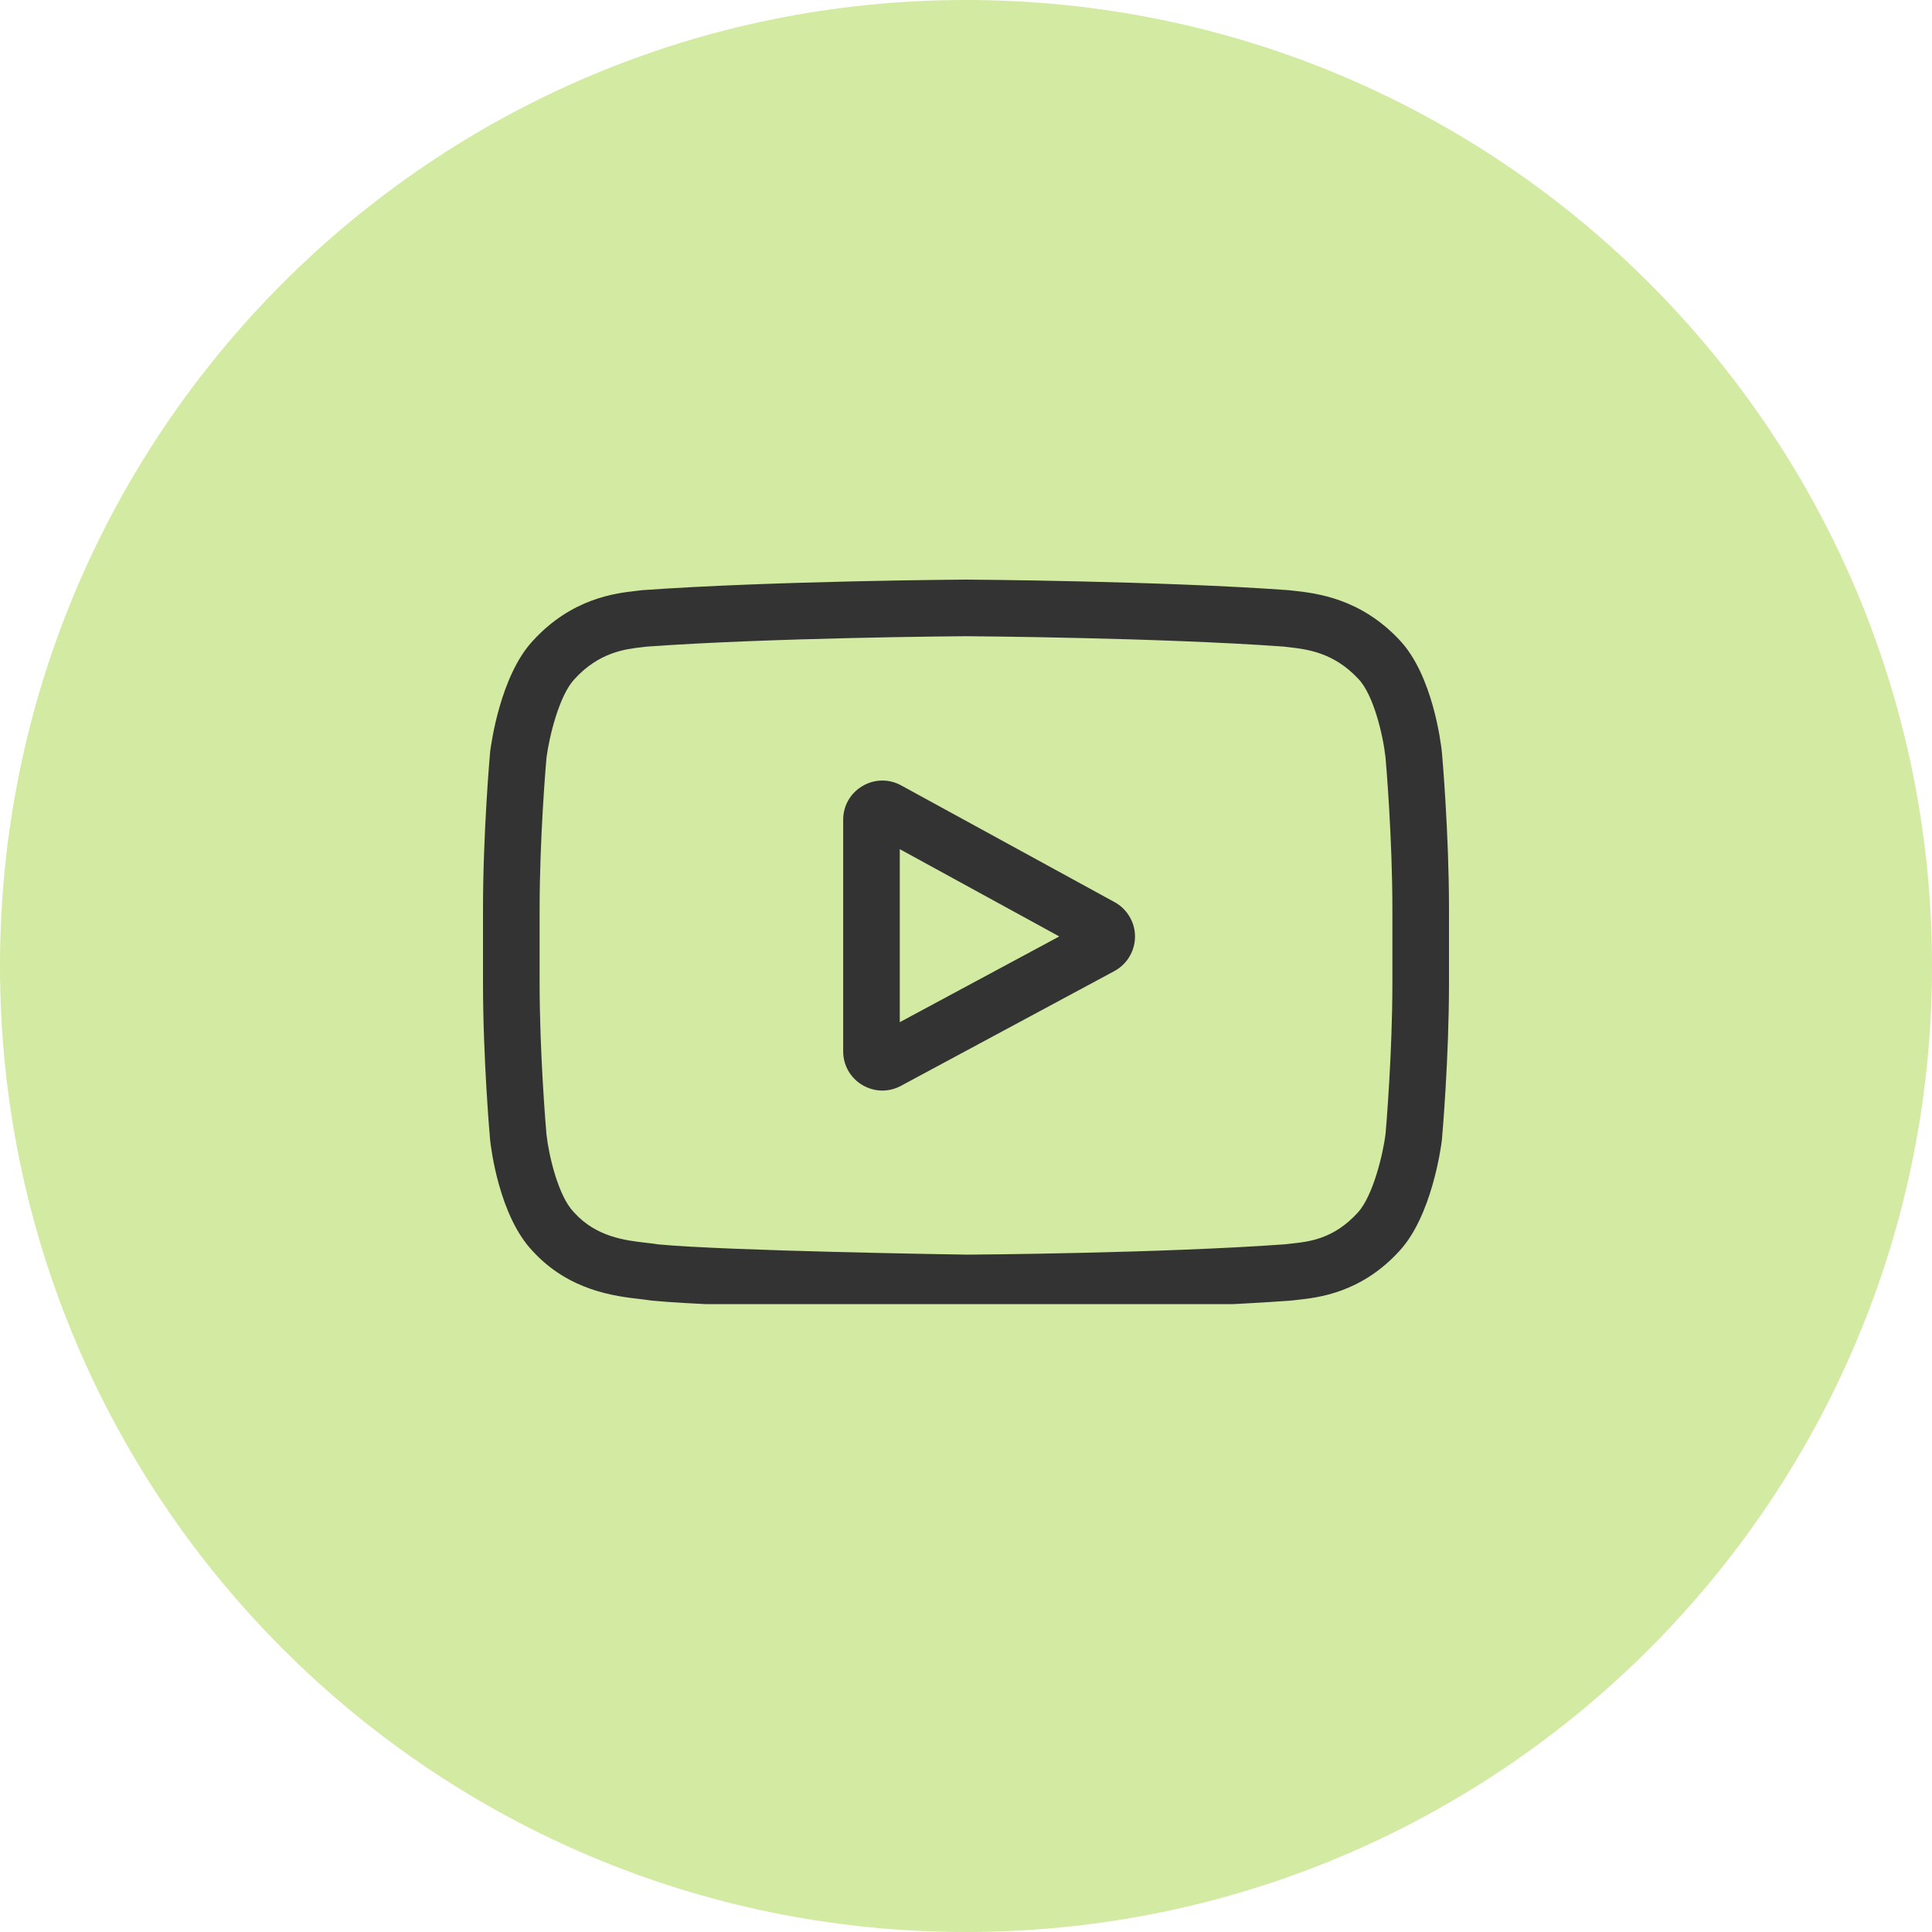
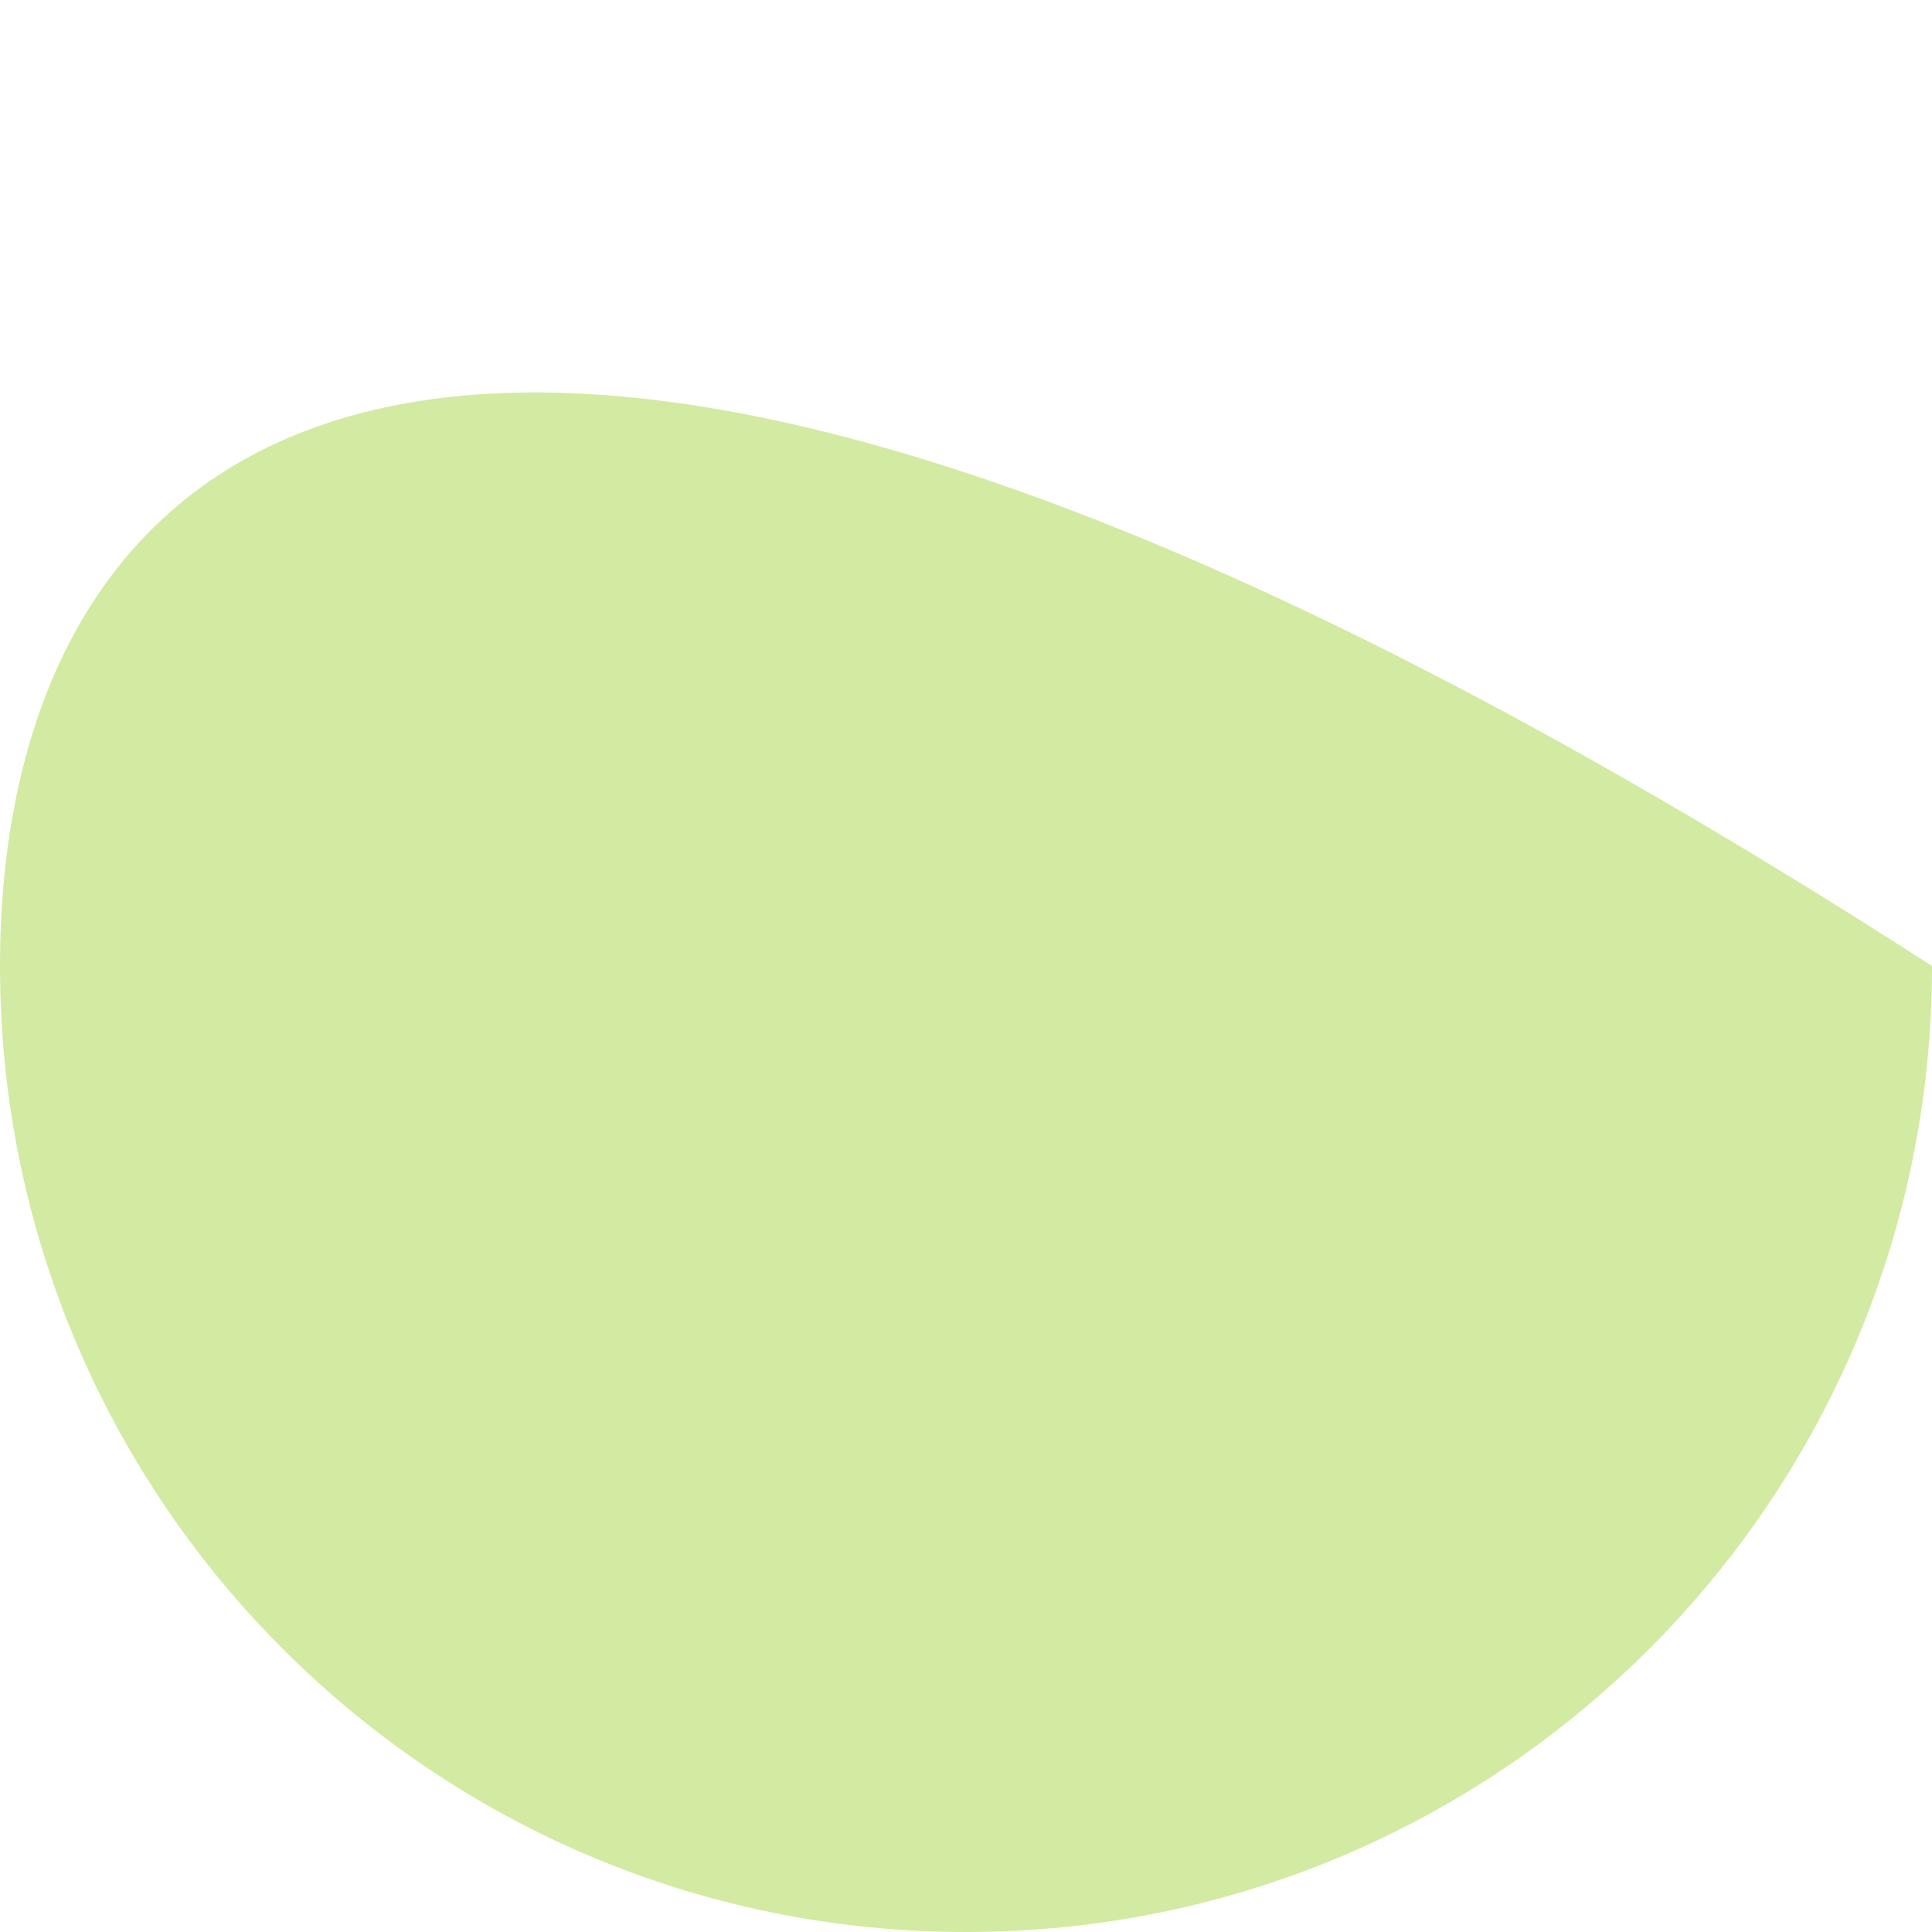
<svg xmlns="http://www.w3.org/2000/svg" width="40" height="40" viewBox="0 0 40 40" fill="none">
-   <path d="M20 40C31.046 40 40 31.046 40 20C40 8.954 31.046 0 20 0C8.954 0 0 8.954 0 20C0 31.046 8.954 40 20 40Z" fill="#D3EAA2" />
+   <path d="M20 40C31.046 40 40 31.046 40 20C8.954 0 0 8.954 0 20C0 31.046 8.954 40 20 40Z" fill="#D3EAA2" />
  <g clip-path="url(#clip0_7609_12266)">
    <path d="M23.077 18.678L18.658 16.261C18.404 16.122 18.104 16.127 17.855 16.275C17.606 16.422 17.457 16.683 17.457 16.973V21.767C17.457 22.055 17.605 22.315 17.852 22.463C17.982 22.54 18.125 22.579 18.268 22.579C18.403 22.579 18.535 22.545 18.653 22.481L23.072 20.105C23.2 20.036 23.308 19.933 23.383 19.808C23.458 19.683 23.498 19.54 23.499 19.393C23.5 19.247 23.461 19.104 23.386 18.978C23.312 18.852 23.205 18.748 23.077 18.678ZM18.629 21.163V17.581L21.931 19.388L18.629 21.163Z" fill="#333333" />
-     <path d="M29.853 15.575L29.852 15.566C29.835 15.405 29.666 13.973 28.97 13.245C28.166 12.388 27.253 12.284 26.815 12.234C26.782 12.231 26.748 12.227 26.715 12.223L26.68 12.219C24.037 12.027 20.043 12 20.003 12L20 12L19.996 12C19.956 12 15.963 12.027 13.296 12.219L13.26 12.223C13.232 12.226 13.201 12.23 13.167 12.234C12.733 12.284 11.831 12.388 11.024 13.276C10.361 13.996 10.169 15.397 10.149 15.555L10.147 15.575C10.141 15.642 10 17.237 10 18.838V20.334C10 21.935 10.141 23.53 10.147 23.597L10.148 23.607C10.165 23.766 10.334 25.171 11.026 25.9C11.783 26.728 12.74 26.837 13.254 26.896C13.335 26.906 13.405 26.914 13.453 26.922L13.499 26.928C15.026 27.074 19.813 27.145 20.015 27.148L20.022 27.148L20.028 27.148C20.068 27.148 24.061 27.122 26.705 26.929L26.74 26.926C26.773 26.921 26.811 26.917 26.852 26.913C27.283 26.867 28.18 26.772 28.976 25.897C29.639 25.176 29.831 23.775 29.851 23.617L29.853 23.597C29.859 23.53 30 21.935 30 20.334V18.838C30 17.237 29.859 15.642 29.853 15.575ZM28.828 20.334C28.828 21.816 28.698 23.342 28.686 23.482C28.637 23.868 28.434 24.755 28.111 25.106C27.613 25.654 27.102 25.708 26.728 25.748C26.686 25.752 26.645 25.757 26.603 25.762C24.046 25.947 20.204 25.975 20.027 25.976C19.828 25.973 15.112 25.901 13.632 25.764C13.556 25.751 13.474 25.742 13.387 25.732C12.949 25.682 12.35 25.613 11.889 25.106L11.878 25.094C11.56 24.764 11.364 23.935 11.314 23.487C11.305 23.381 11.172 21.837 11.172 20.334V18.838C11.172 17.358 11.301 15.834 11.314 15.691C11.373 15.236 11.579 14.403 11.889 14.066C12.402 13.502 12.943 13.439 13.301 13.398C13.335 13.394 13.367 13.39 13.397 13.387C15.991 13.201 19.861 13.173 20 13.172C20.139 13.173 24.007 13.201 26.579 13.387C26.61 13.39 26.645 13.395 26.682 13.399C27.05 13.441 27.607 13.504 28.117 14.049L28.122 14.054C28.44 14.385 28.636 15.228 28.686 15.685C28.695 15.785 28.828 17.332 28.828 18.838V20.334Z" fill="#333333" />
  </g>
  <defs>
    <clipPath id="clip0_7609_12266">
-       <rect width="20" height="15" fill="white" transform="translate(10 12)" />
-     </clipPath>
+       </clipPath>
  </defs>
</svg>